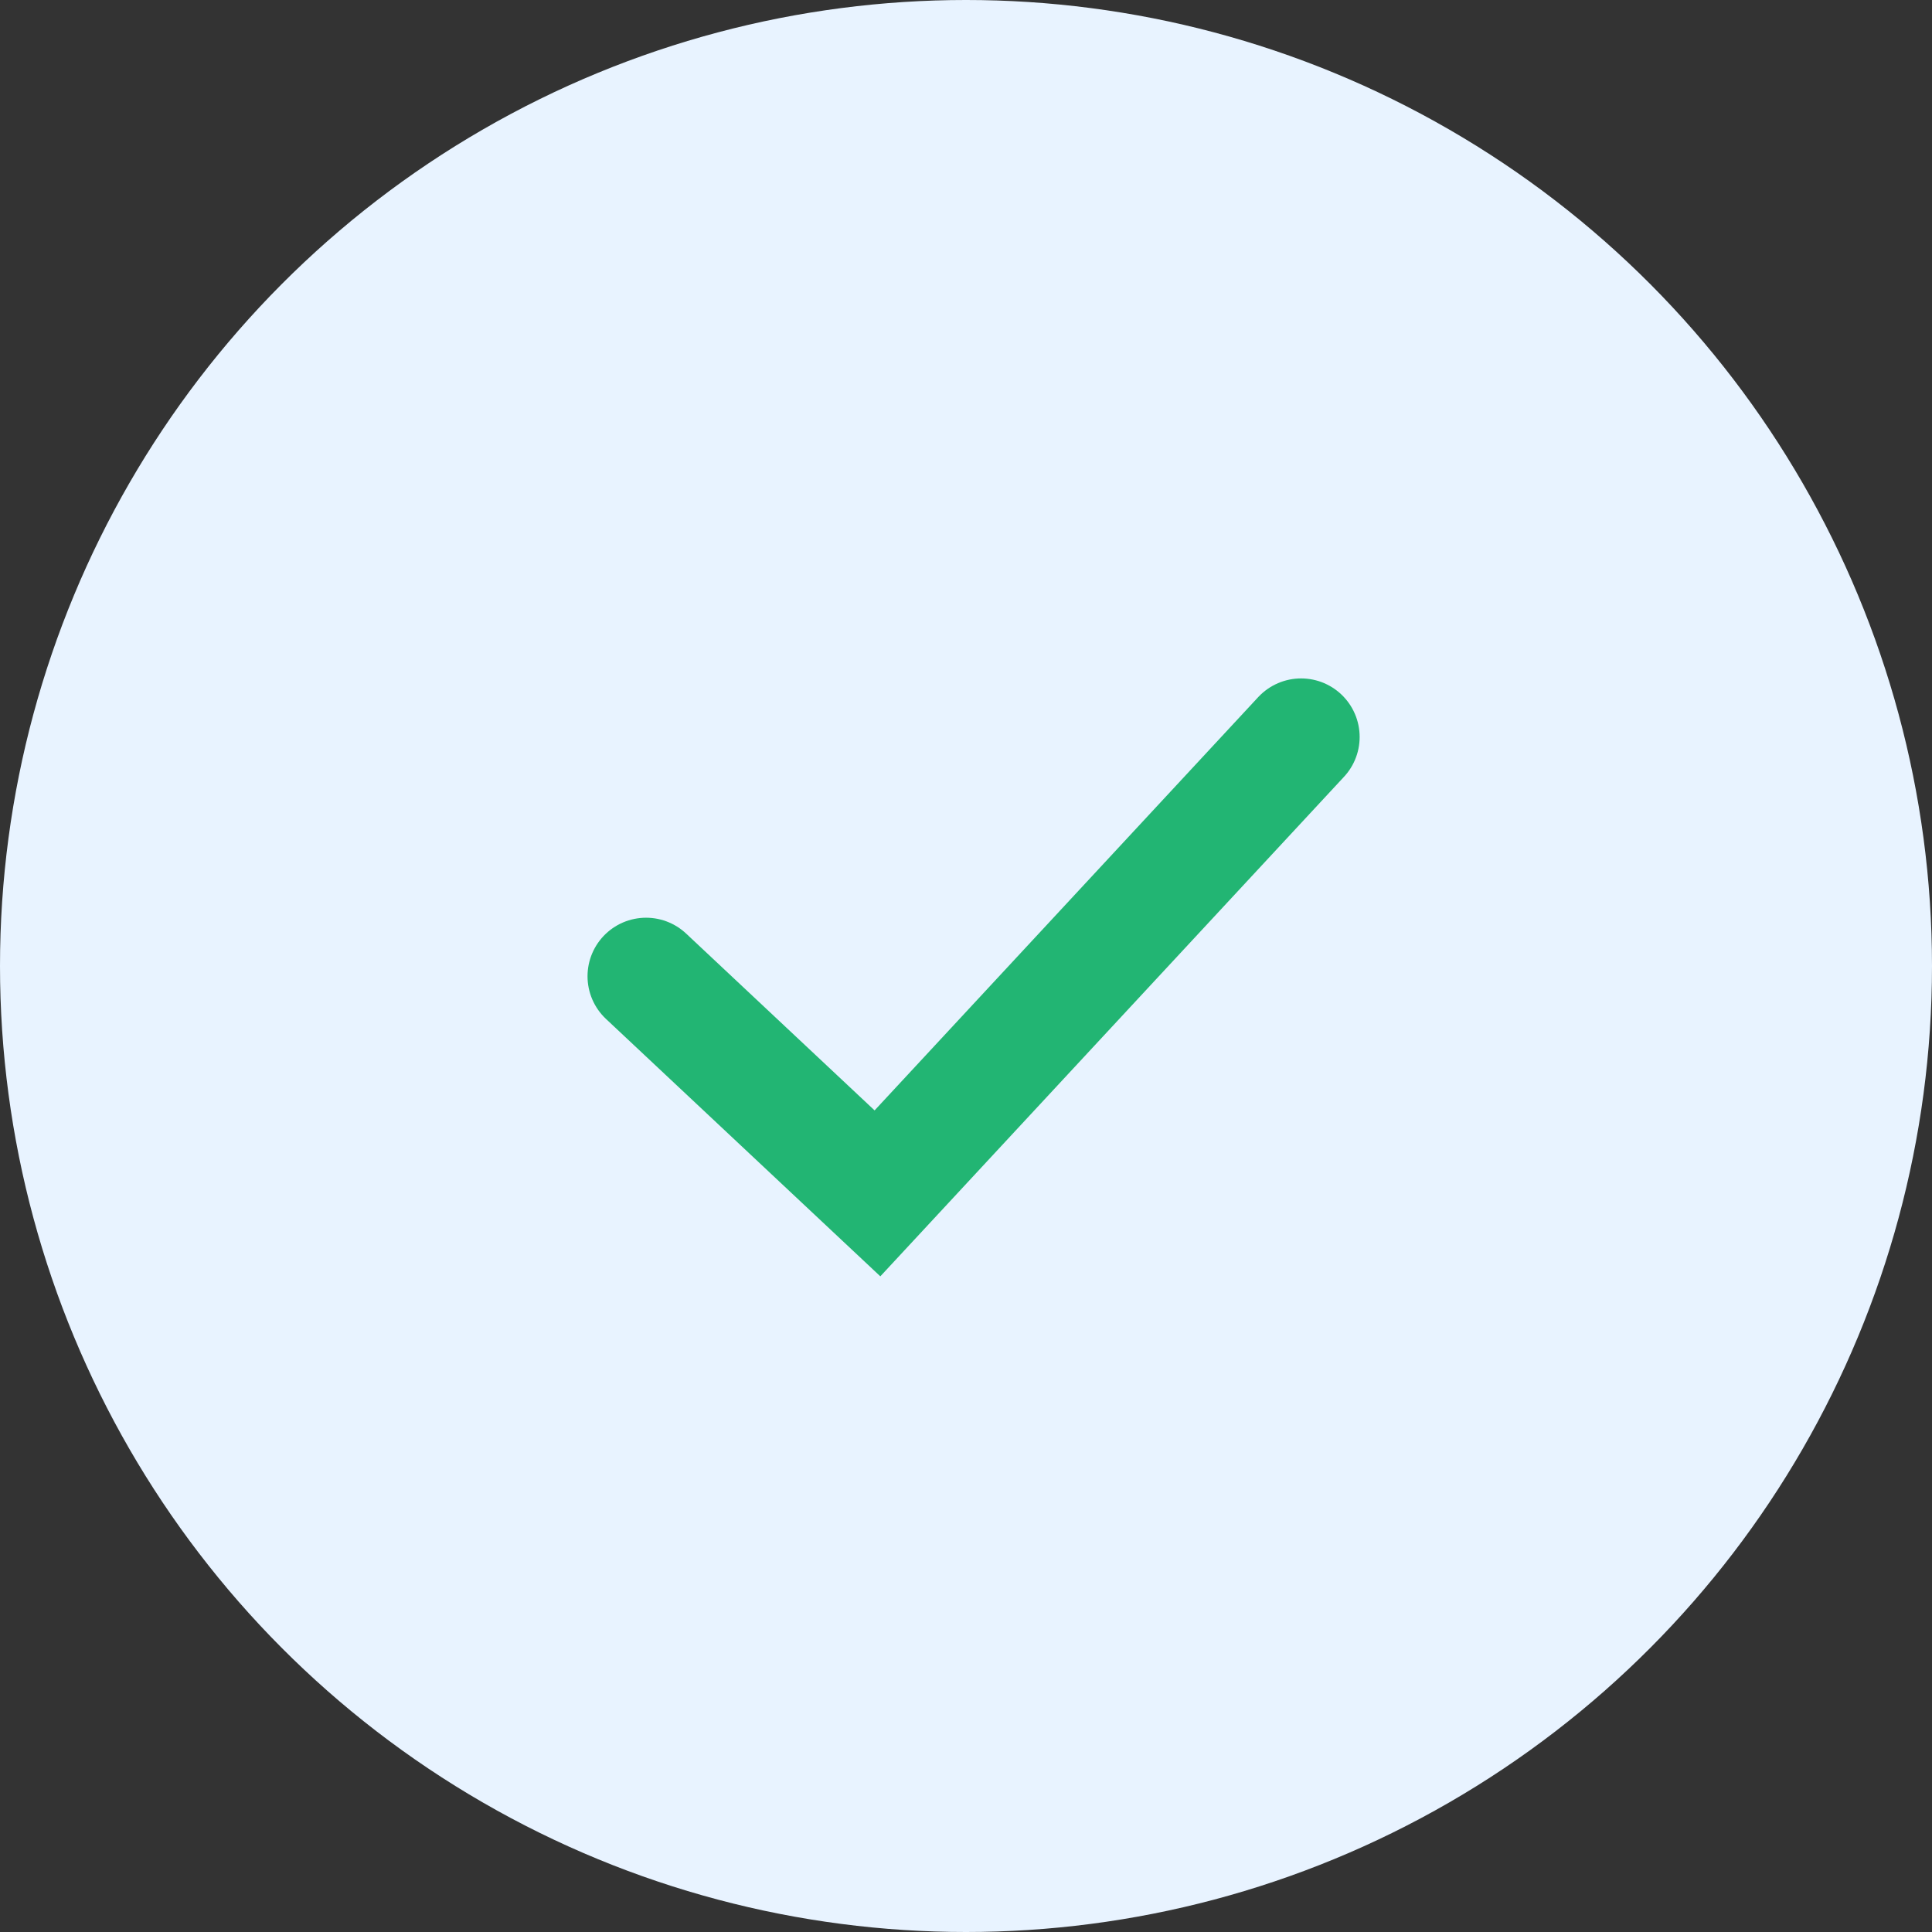
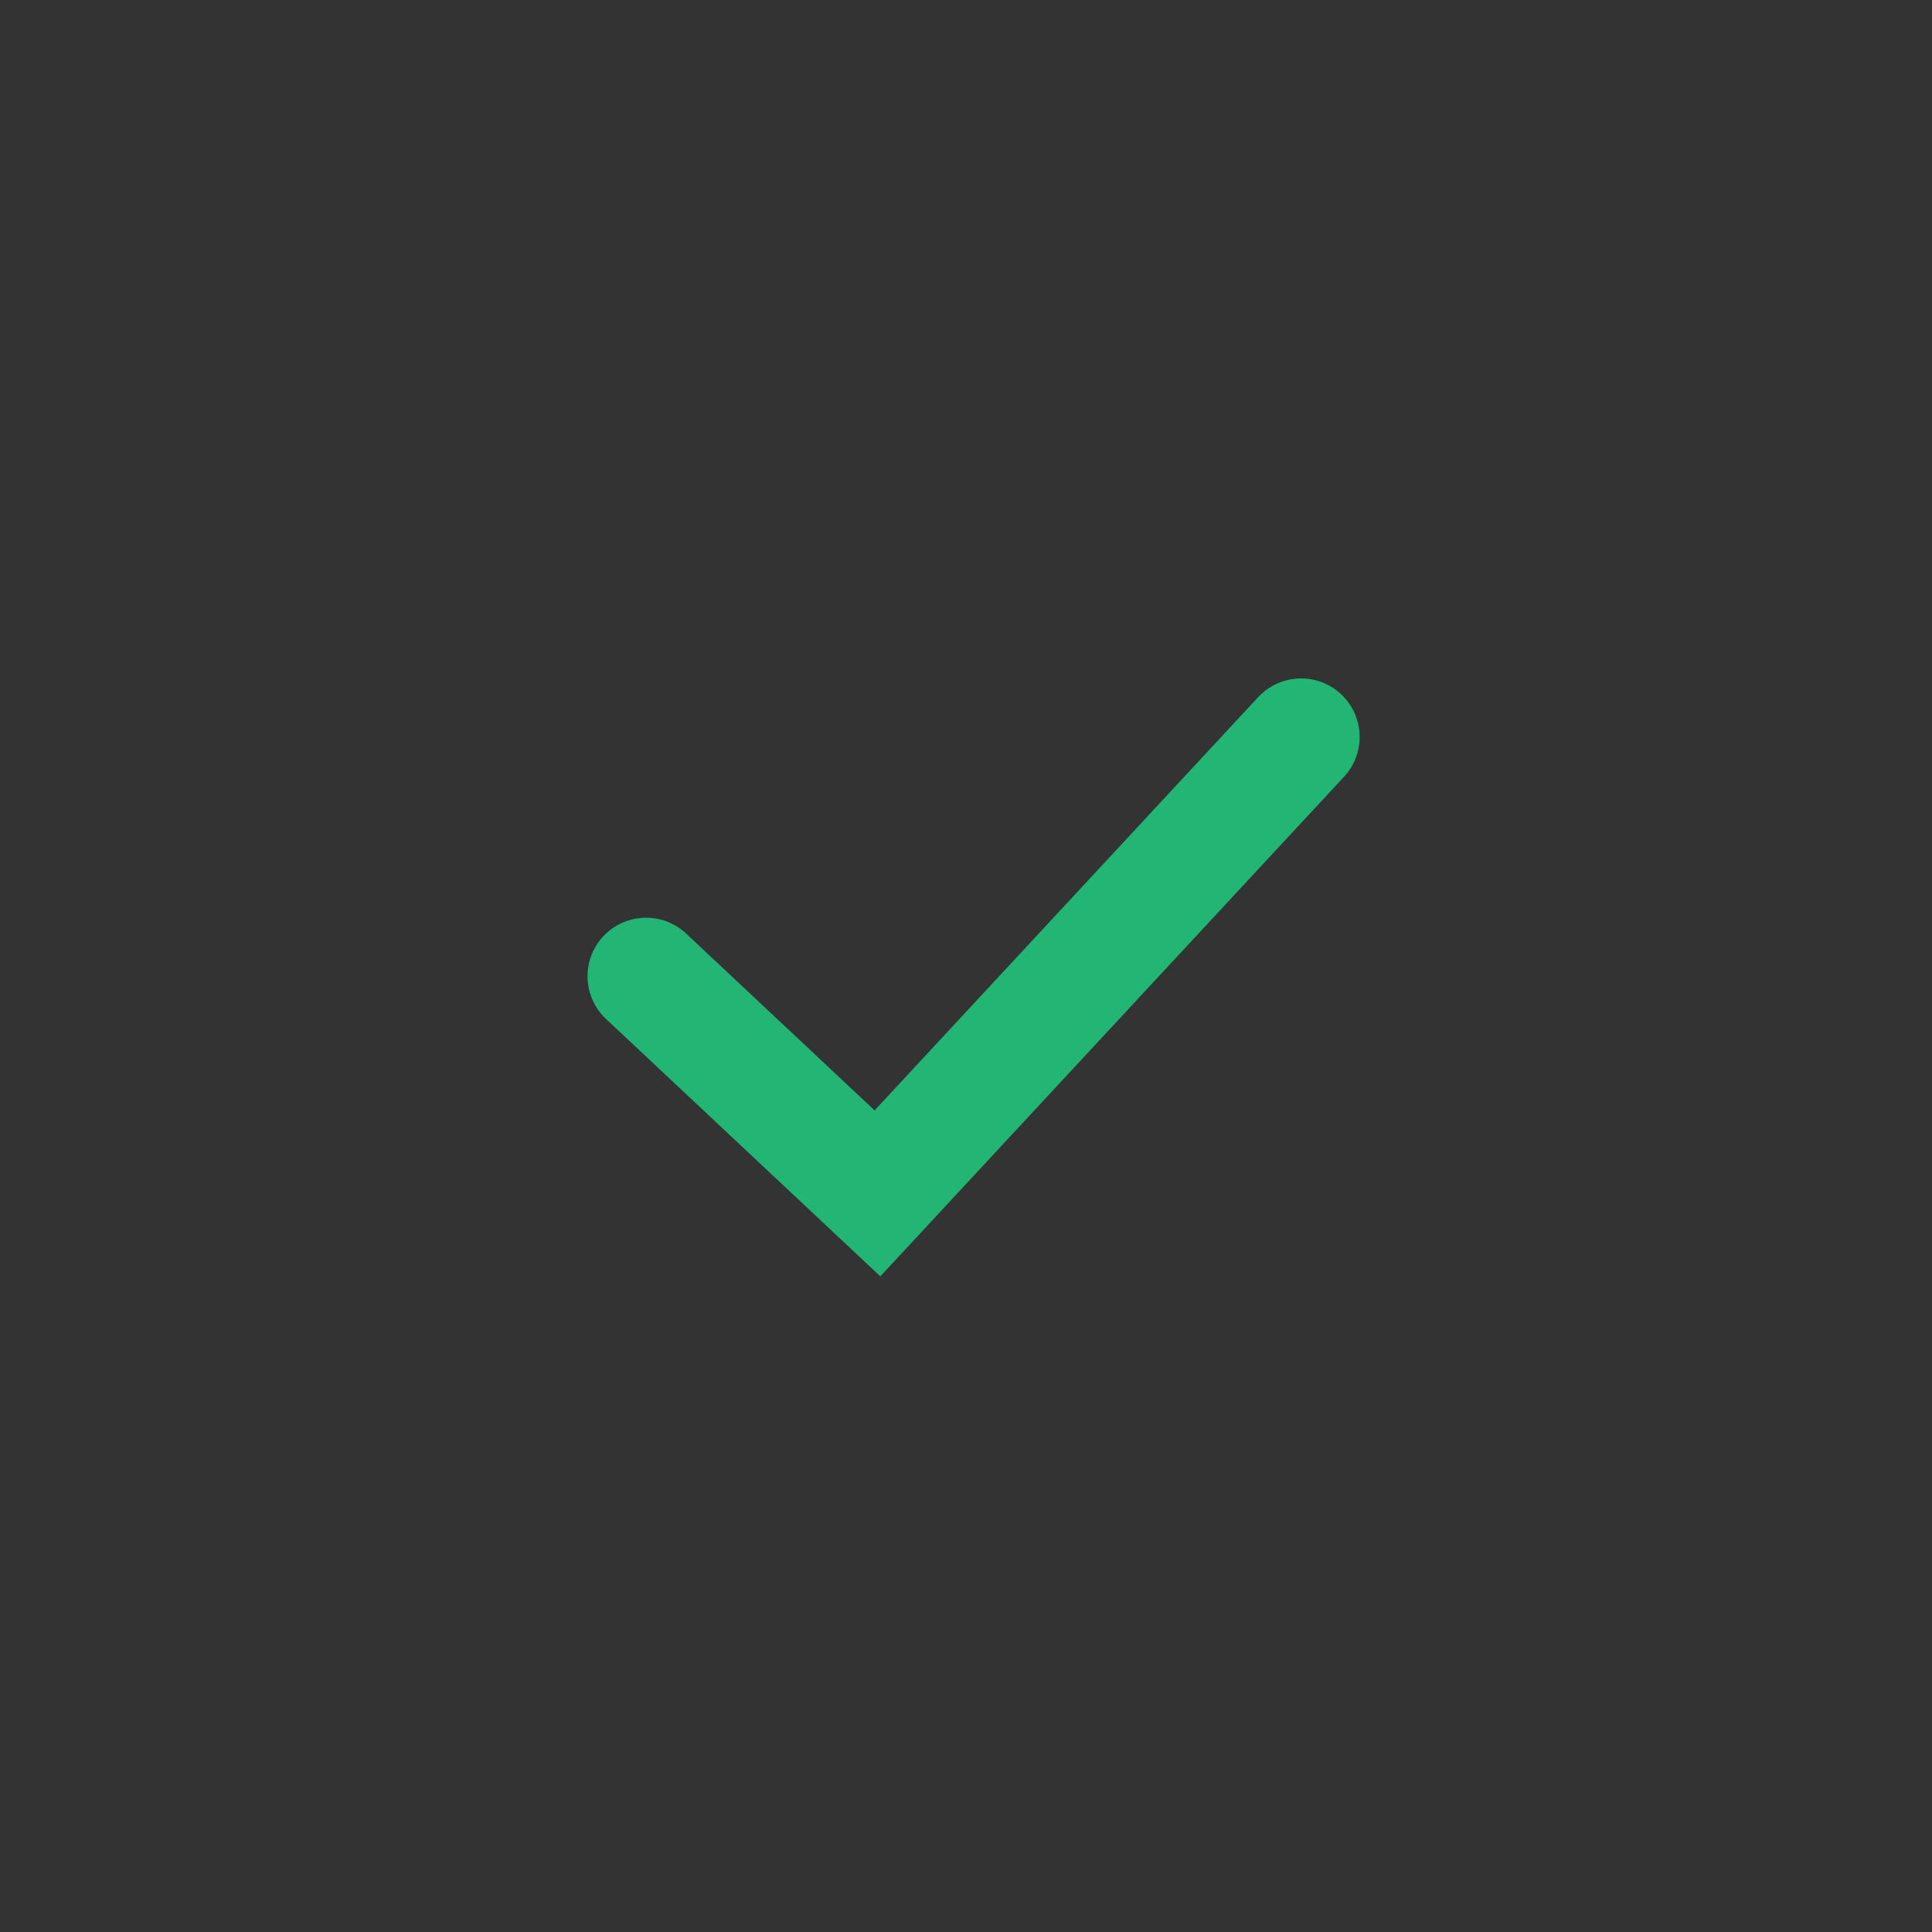
<svg xmlns="http://www.w3.org/2000/svg" width="99" height="99" viewBox="0 0 99 99">
  <rect x="0" y="0" width="99" height="99" fill="#333333" stroke="none" />
  <g id="Group_10918" data-name="Group 10918" transform="translate(-747.516 -1187.516)">
-     <circle id="Ellipse_39" data-name="Ellipse 39" cx="49.5" cy="49.5" r="49.5" transform="translate(747.516 1187.516)" fill="#e8f3ff" />
    <path id="Path_519" data-name="Path 519" d="M235.214,1623.3l11.857,11.125,21.708-23.387" transform="translate(545.408 -385.758)" fill="none" stroke="#22b573" stroke-linecap="round" stroke-width="6" />
  </g>
</svg>